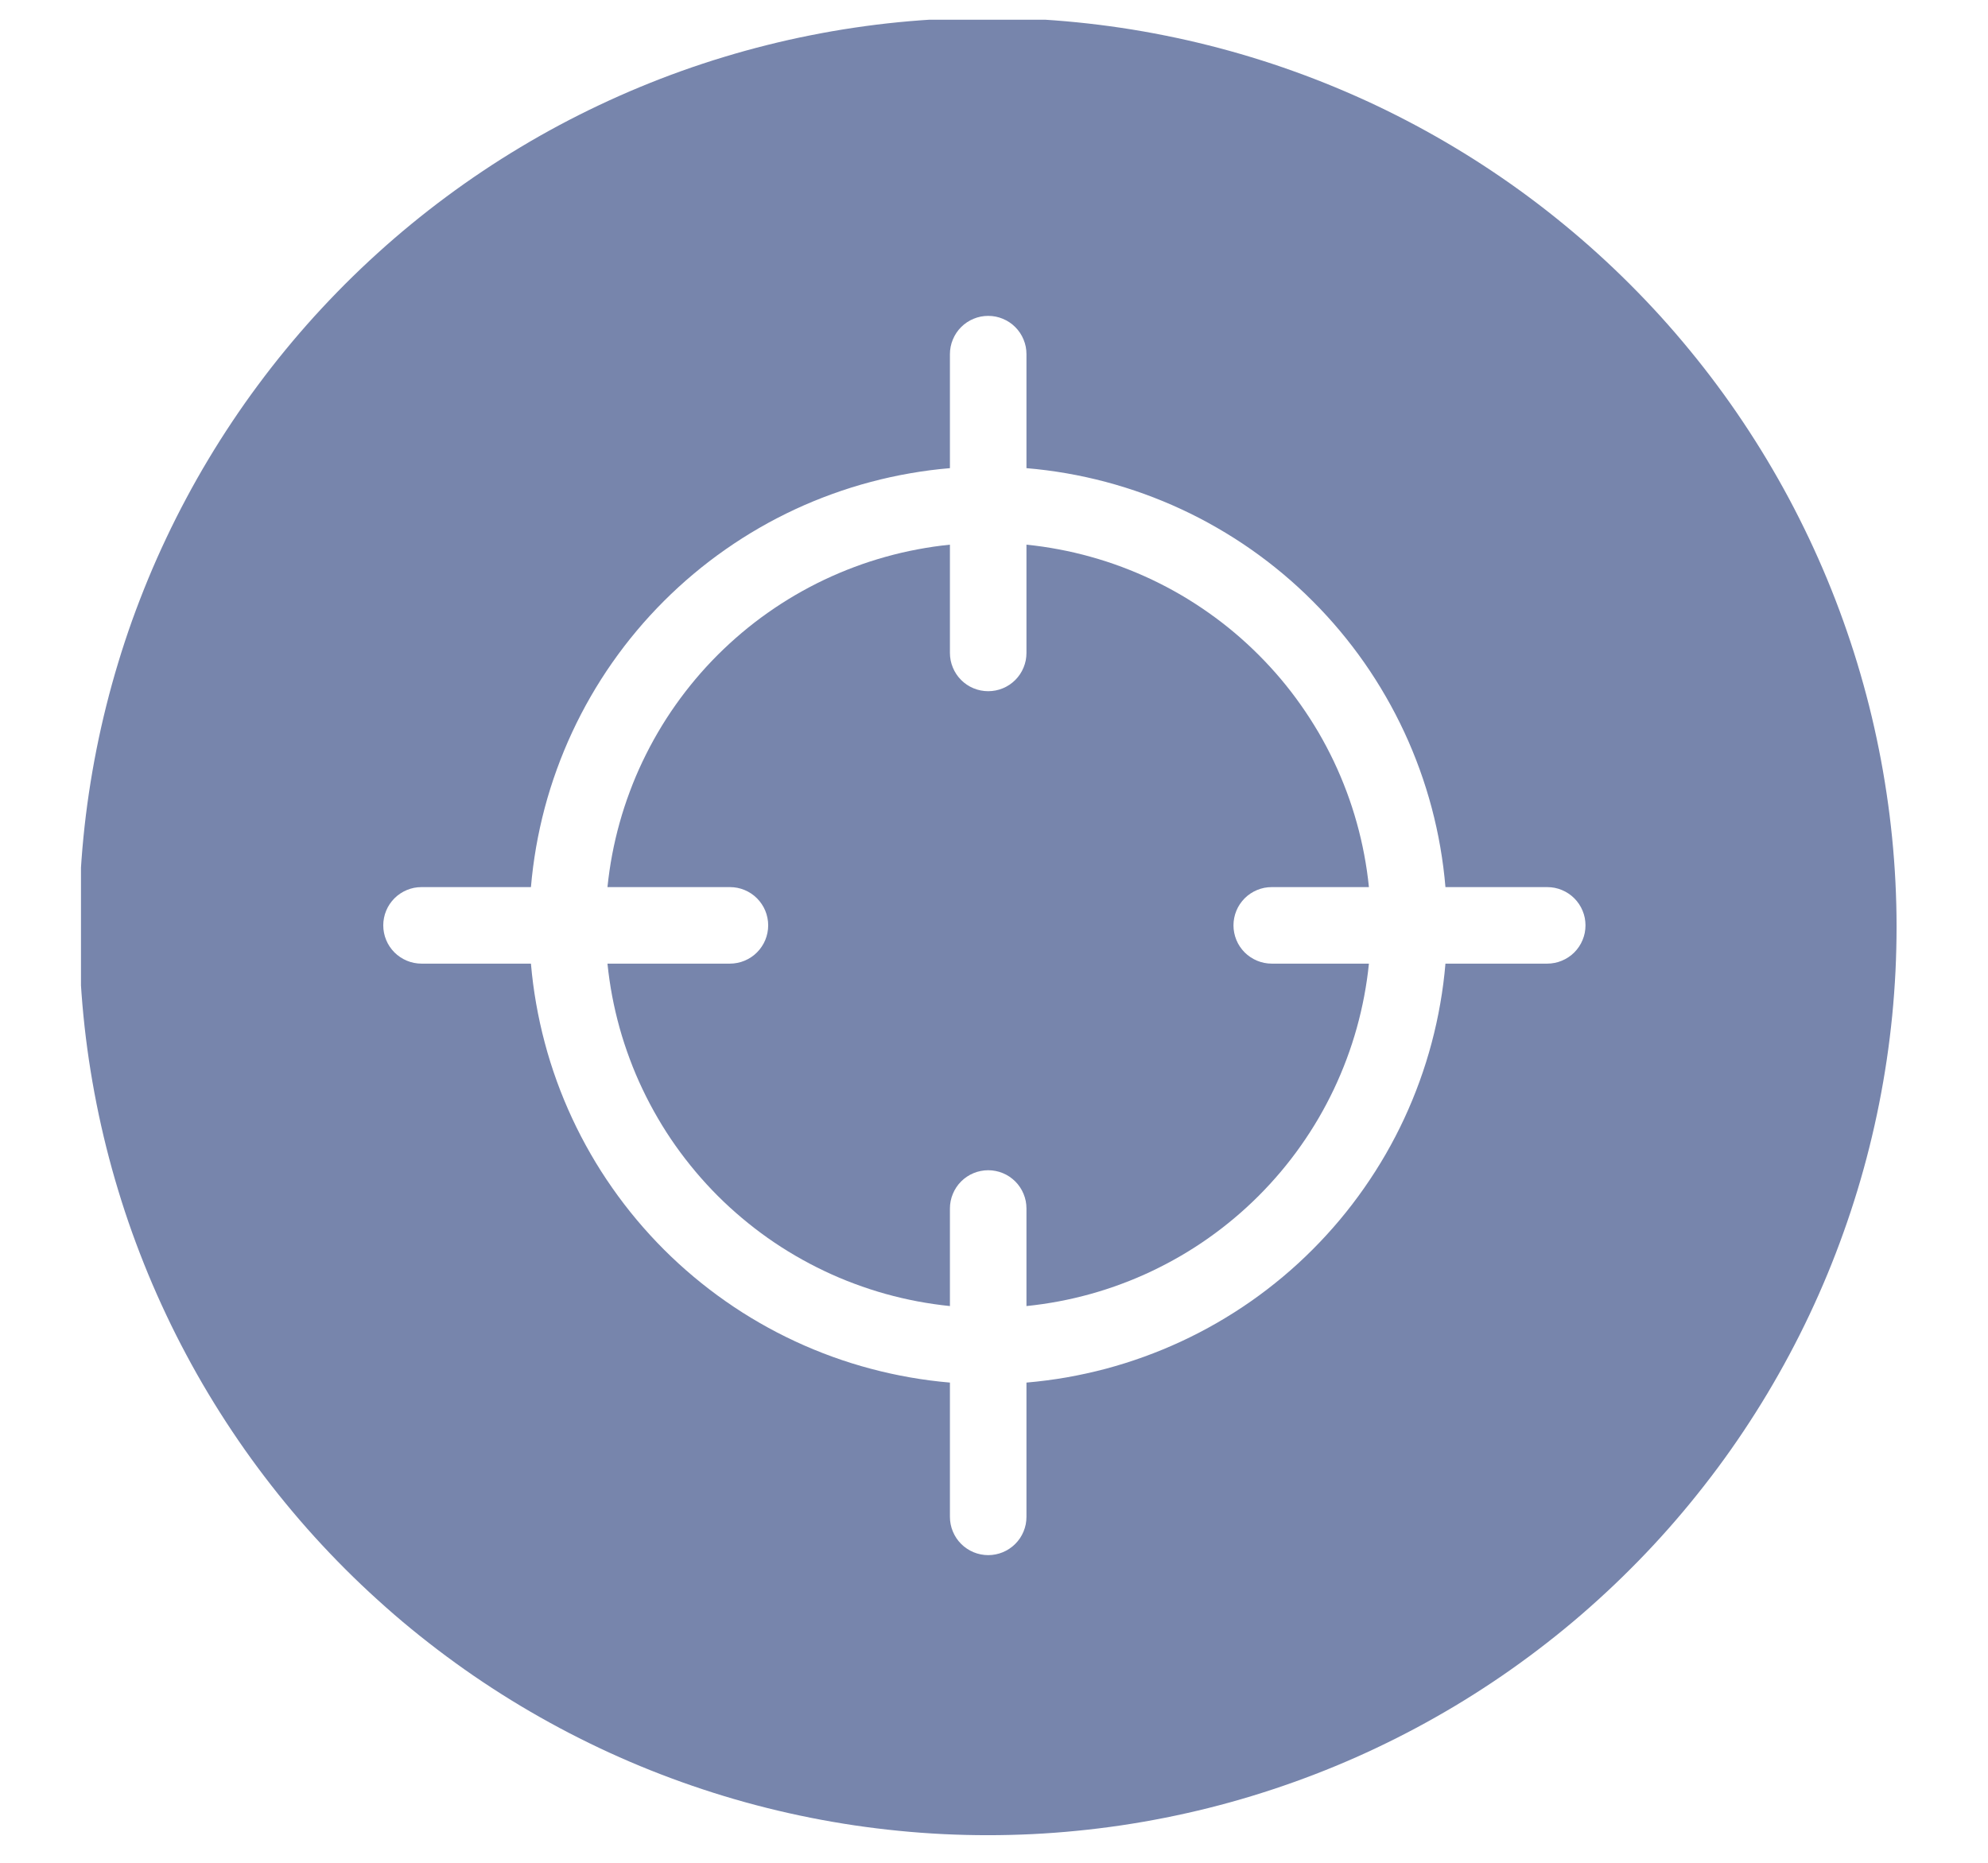
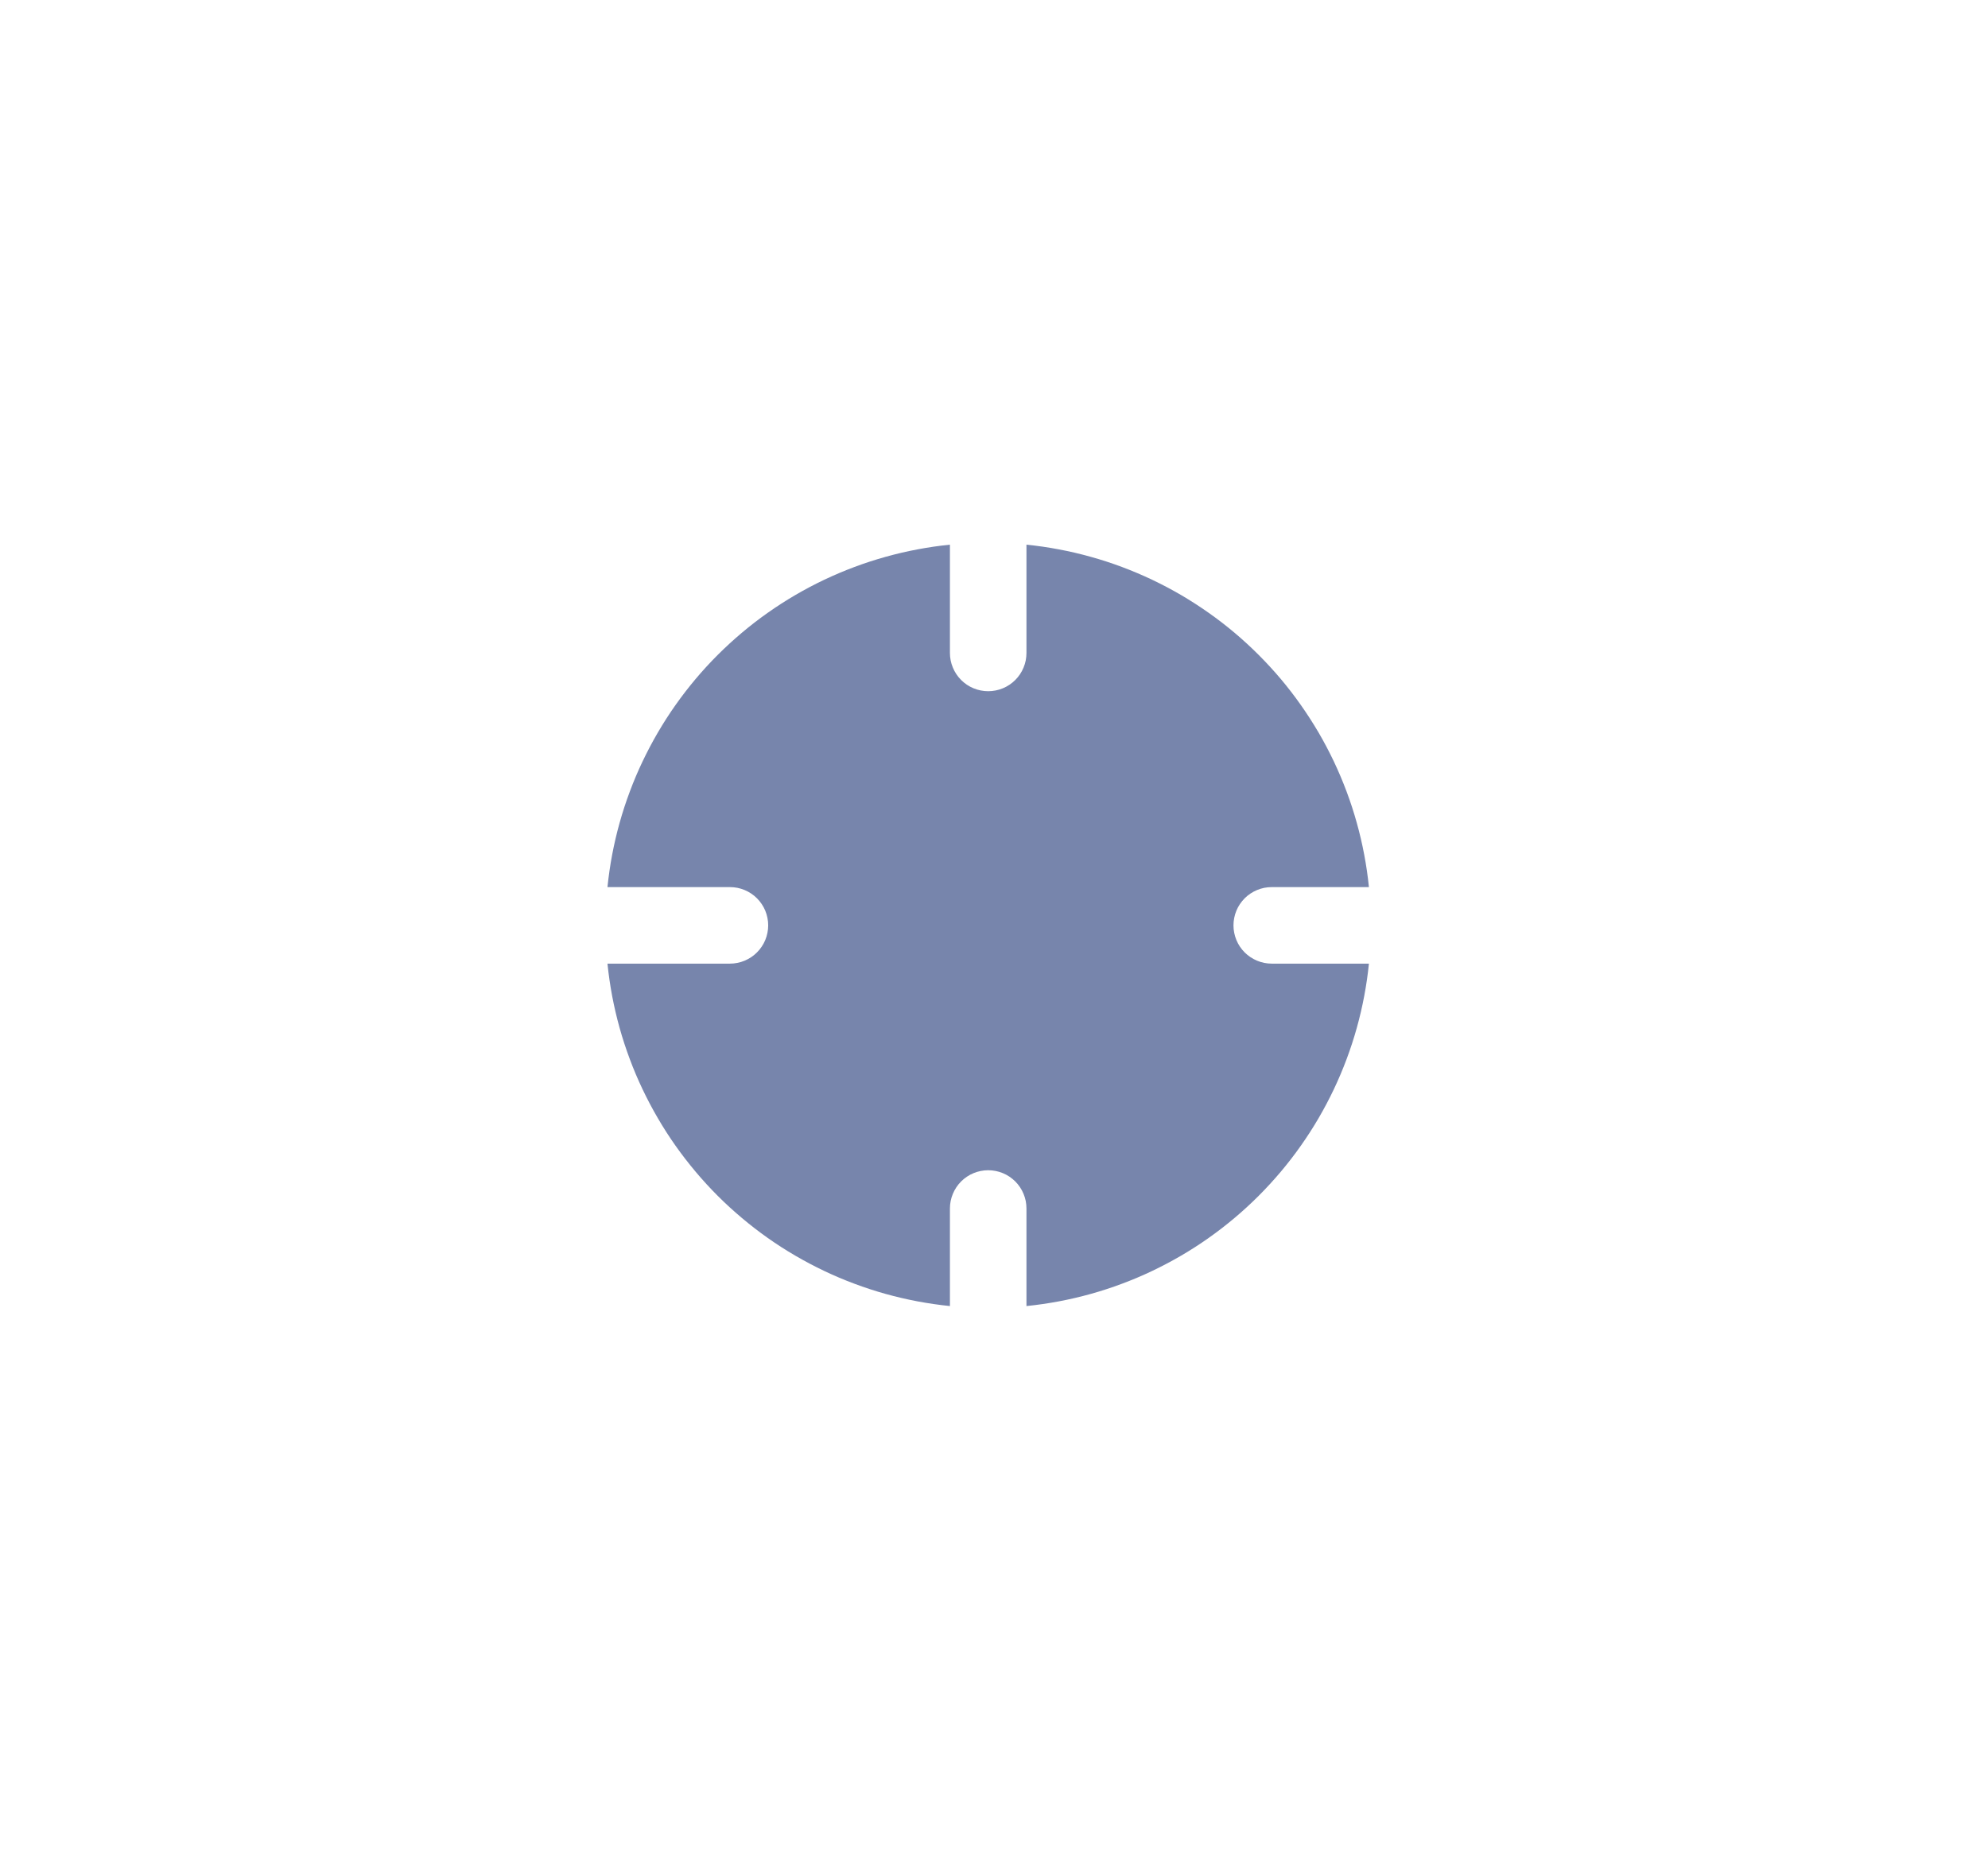
<svg xmlns="http://www.w3.org/2000/svg" width="335" zoomAndPan="magnify" viewBox="0 0 251.25 235.5" height="314" preserveAspectRatio="xMidYMid meet" version="1.0">
  <defs>
    <clipPath id="6611622199">
-       <path d="M 10.234 2.492 L 239.797 2.492 L 239.797 232 L 10.234 232 Z M 10.234 2.492 " clip-rule="nonzero" />
-     </clipPath>
+       </clipPath>
  </defs>
  <g clip-path="url(#6611622199)">
-     <path fill="#7785ac" d="M 124.844 2.254 C 122.965 2.254 121.086 2.297 119.207 2.391 C 117.332 2.484 115.457 2.621 113.586 2.805 C 111.715 2.988 109.852 3.219 107.992 3.496 C 106.133 3.77 104.281 4.094 102.438 4.461 C 100.594 4.824 98.762 5.238 96.938 5.695 C 95.113 6.152 93.301 6.652 91.504 7.199 C 89.703 7.742 87.922 8.332 86.152 8.965 C 84.383 9.598 82.629 10.277 80.891 10.996 C 79.156 11.715 77.438 12.477 75.738 13.281 C 74.039 14.082 72.359 14.93 70.703 15.812 C 69.043 16.699 67.41 17.625 65.797 18.594 C 64.184 19.559 62.598 20.562 61.035 21.609 C 59.473 22.652 57.938 23.734 56.426 24.855 C 54.918 25.973 53.434 27.129 51.98 28.324 C 50.527 29.516 49.105 30.742 47.715 32.004 C 46.32 33.266 44.961 34.562 43.629 35.891 C 42.301 37.223 41.008 38.582 39.742 39.973 C 38.48 41.367 37.254 42.789 36.062 44.242 C 34.867 45.695 33.715 47.176 32.594 48.688 C 31.473 50.195 30.391 51.734 29.348 53.297 C 28.305 54.859 27.297 56.445 26.332 58.059 C 25.363 59.672 24.438 61.305 23.555 62.965 C 22.668 64.621 21.82 66.301 21.02 68 C 20.215 69.699 19.453 71.414 18.734 73.152 C 18.016 74.891 17.34 76.641 16.703 78.41 C 16.07 80.184 15.48 81.965 14.938 83.766 C 14.391 85.562 13.891 87.375 13.434 89.199 C 12.977 91.02 12.566 92.855 12.199 94.699 C 11.832 96.543 11.512 98.395 11.234 100.254 C 10.957 102.113 10.727 103.977 10.543 105.848 C 10.359 107.719 10.223 109.59 10.129 111.469 C 10.039 113.348 9.992 115.227 9.992 117.105 C 9.992 118.984 10.039 120.863 10.129 122.742 C 10.223 124.617 10.359 126.492 10.543 128.363 C 10.727 130.234 10.957 132.098 11.234 133.957 C 11.512 135.816 11.832 137.668 12.199 139.512 C 12.566 141.355 12.977 143.188 13.434 145.012 C 13.891 146.836 14.391 148.645 14.938 150.445 C 15.48 152.242 16.07 154.027 16.703 155.797 C 17.34 157.566 18.016 159.32 18.734 161.059 C 19.453 162.793 20.215 164.512 21.02 166.211 C 21.82 167.91 22.668 169.59 23.555 171.246 C 24.438 172.902 25.363 174.539 26.332 176.152 C 27.297 177.762 28.305 179.352 29.348 180.914 C 30.391 182.477 31.473 184.012 32.594 185.523 C 33.715 187.031 34.867 188.512 36.062 189.965 C 37.254 191.418 38.48 192.844 39.742 194.234 C 41.008 195.629 42.301 196.988 43.629 198.316 C 44.961 199.648 46.32 200.941 47.715 202.203 C 49.105 203.469 50.527 204.695 51.98 205.887 C 53.434 207.078 54.918 208.234 56.426 209.355 C 57.938 210.477 59.473 211.559 61.035 212.602 C 62.598 213.645 64.184 214.652 65.797 215.617 C 67.41 216.582 69.043 217.508 70.703 218.395 C 72.359 219.281 74.039 220.125 75.738 220.93 C 77.438 221.734 79.156 222.496 80.891 223.215 C 82.629 223.934 84.383 224.609 86.152 225.242 C 87.922 225.875 89.703 226.465 91.504 227.012 C 93.301 227.559 95.113 228.059 96.938 228.516 C 98.762 228.973 100.594 229.383 102.438 229.75 C 104.281 230.117 106.133 230.438 107.992 230.715 C 109.852 230.988 111.715 231.219 113.586 231.402 C 115.457 231.59 117.332 231.727 119.207 231.82 C 121.086 231.91 122.965 231.957 124.844 231.957 C 126.723 231.957 128.602 231.91 130.48 231.82 C 132.355 231.727 134.23 231.59 136.102 231.402 C 137.973 231.219 139.836 230.988 141.695 230.715 C 143.555 230.438 145.406 230.117 147.25 229.75 C 149.094 229.383 150.926 228.973 152.75 228.516 C 154.574 228.059 156.387 227.559 158.184 227.012 C 159.98 226.465 161.766 225.875 163.535 225.242 C 165.305 224.609 167.059 223.934 168.797 223.215 C 170.531 222.496 172.25 221.734 173.949 220.93 C 175.648 220.125 177.328 219.281 178.984 218.395 C 180.641 217.508 182.277 216.582 183.891 215.617 C 185.5 214.652 187.09 213.645 188.652 212.602 C 190.215 211.559 191.75 210.477 193.262 209.355 C 194.77 208.234 196.254 207.078 197.707 205.887 C 199.16 204.695 200.582 203.469 201.973 202.203 C 203.367 200.941 204.727 199.648 206.055 198.316 C 207.387 196.988 208.68 195.629 209.945 194.234 C 211.207 192.844 212.434 191.418 213.625 189.965 C 214.816 188.512 215.973 187.031 217.094 185.523 C 218.215 184.012 219.297 182.477 220.34 180.914 C 221.383 179.352 222.391 177.762 223.355 176.152 C 224.32 174.539 225.25 172.902 226.133 171.246 C 227.02 169.59 227.867 167.91 228.668 166.211 C 229.473 164.512 230.234 162.793 230.953 161.059 C 231.672 159.32 232.348 157.566 232.98 155.797 C 233.617 154.027 234.203 152.242 234.75 150.445 C 235.297 148.645 235.797 146.836 236.254 145.012 C 236.711 143.188 237.121 141.355 237.488 139.512 C 237.855 137.668 238.176 135.816 238.453 133.957 C 238.73 132.098 238.957 130.234 239.145 128.363 C 239.328 126.492 239.465 124.617 239.559 122.742 C 239.648 120.863 239.695 118.984 239.695 117.105 C 239.695 115.227 239.645 113.348 239.551 111.473 C 239.457 109.594 239.316 107.723 239.129 105.852 C 238.941 103.984 238.711 102.117 238.43 100.262 C 238.152 98.402 237.832 96.551 237.461 94.711 C 237.094 92.867 236.68 91.035 236.223 89.211 C 235.762 87.391 235.262 85.582 234.715 83.785 C 234.168 81.984 233.574 80.203 232.941 78.434 C 232.309 76.664 231.629 74.914 230.91 73.18 C 230.188 71.441 229.426 69.727 228.621 68.027 C 227.816 66.332 226.973 64.652 226.086 62.996 C 225.199 61.34 224.273 59.707 223.305 58.094 C 222.34 56.484 221.332 54.898 220.289 53.336 C 219.246 51.773 218.164 50.238 217.043 48.73 C 215.922 47.219 214.766 45.738 213.574 44.289 C 212.383 42.836 211.156 41.414 209.895 40.02 C 208.633 38.629 207.336 37.27 206.008 35.941 C 204.68 34.613 203.32 33.316 201.926 32.055 C 200.535 30.793 199.113 29.566 197.66 28.375 C 196.207 27.18 194.727 26.023 193.219 24.906 C 191.711 23.785 190.176 22.703 188.613 21.66 C 187.051 20.613 185.465 19.609 183.855 18.645 C 182.242 17.676 180.609 16.75 178.953 15.863 C 177.297 14.977 175.617 14.129 173.922 13.324 C 172.223 12.523 170.504 11.758 168.77 11.039 C 167.035 10.32 165.281 9.641 163.516 9.008 C 161.746 8.371 159.961 7.781 158.164 7.234 C 156.367 6.688 154.559 6.184 152.734 5.727 C 150.914 5.27 149.082 4.855 147.238 4.488 C 145.395 4.117 143.547 3.793 141.688 3.516 C 139.828 3.238 137.965 3.008 136.098 2.82 C 134.227 2.633 132.352 2.492 130.477 2.398 C 128.602 2.305 126.723 2.254 124.844 2.254 Z M 195.543 121.797 L 182.68 121.797 C 182.539 123.484 182.32 125.168 182.027 126.84 C 181.738 128.512 181.375 130.164 180.938 131.805 C 180.504 133.445 179.996 135.062 179.418 136.656 C 178.84 138.254 178.195 139.82 177.48 141.359 C 176.766 142.898 175.984 144.402 175.137 145.871 C 174.289 147.34 173.379 148.77 172.406 150.16 C 171.434 151.551 170.402 152.898 169.312 154.199 C 168.223 155.496 167.078 156.746 165.879 157.945 C 164.68 159.148 163.43 160.293 162.129 161.383 C 160.828 162.473 159.484 163.504 158.094 164.477 C 156.703 165.449 155.273 166.355 153.805 167.203 C 152.332 168.051 150.828 168.832 149.289 169.547 C 147.75 170.262 146.184 170.906 144.59 171.484 C 142.996 172.062 141.379 172.57 139.738 173.008 C 138.098 173.441 136.441 173.805 134.77 174.098 C 133.098 174.387 131.418 174.605 129.727 174.75 L 129.727 191.723 C 129.727 192.039 129.695 192.355 129.637 192.664 C 129.574 192.977 129.48 193.281 129.359 193.574 C 129.238 193.867 129.09 194.145 128.914 194.41 C 128.738 194.672 128.535 194.918 128.312 195.141 C 128.086 195.367 127.844 195.566 127.578 195.742 C 127.316 195.918 127.035 196.07 126.742 196.191 C 126.449 196.312 126.148 196.402 125.836 196.465 C 125.523 196.527 125.211 196.559 124.891 196.559 C 124.574 196.559 124.262 196.527 123.949 196.465 C 123.637 196.402 123.336 196.312 123.043 196.191 C 122.746 196.07 122.469 195.918 122.207 195.742 C 121.941 195.566 121.695 195.367 121.473 195.141 C 121.246 194.918 121.047 194.672 120.871 194.41 C 120.695 194.145 120.547 193.867 120.426 193.574 C 120.301 193.281 120.211 192.977 120.148 192.664 C 120.086 192.355 120.055 192.039 120.055 191.723 L 120.055 174.75 C 118.367 174.605 116.684 174.387 115.016 174.094 C 113.344 173.801 111.688 173.438 110.051 173 C 108.41 172.566 106.793 172.059 105.199 171.48 C 103.602 170.902 102.035 170.254 100.5 169.539 C 98.961 168.824 97.457 168.043 95.988 167.195 C 94.516 166.348 93.086 165.438 91.699 164.465 C 90.309 163.492 88.961 162.461 87.664 161.371 C 86.363 160.281 85.113 159.137 83.914 157.938 C 82.715 156.738 81.57 155.488 80.48 154.188 C 79.391 152.891 78.359 151.543 77.387 150.152 C 76.414 148.766 75.504 147.336 74.656 145.863 C 73.809 144.395 73.027 142.891 72.312 141.352 C 71.598 139.816 70.949 138.25 70.371 136.652 C 69.793 135.059 69.285 133.441 68.852 131.805 C 68.414 130.164 68.051 128.508 67.758 126.836 C 67.465 125.168 67.246 123.484 67.102 121.797 L 53.273 121.797 C 52.953 121.797 52.641 121.766 52.328 121.703 C 52.016 121.641 51.715 121.551 51.422 121.426 C 51.129 121.305 50.852 121.156 50.586 120.98 C 50.32 120.805 50.078 120.605 49.852 120.379 C 49.629 120.156 49.43 119.91 49.25 119.645 C 49.074 119.383 48.926 119.105 48.805 118.809 C 48.684 118.516 48.59 118.215 48.531 117.902 C 48.469 117.59 48.438 117.277 48.438 116.961 C 48.438 116.641 48.469 116.328 48.531 116.016 C 48.59 115.703 48.684 115.402 48.805 115.109 C 48.926 114.816 49.074 114.535 49.25 114.273 C 49.43 114.008 49.629 113.766 49.852 113.539 C 50.078 113.316 50.32 113.113 50.586 112.938 C 50.852 112.762 51.129 112.613 51.422 112.492 C 51.715 112.371 52.016 112.277 52.328 112.215 C 52.641 112.156 52.953 112.125 53.273 112.125 L 67.102 112.125 C 67.246 110.434 67.465 108.754 67.754 107.082 C 68.047 105.41 68.41 103.754 68.844 102.113 C 69.281 100.473 69.789 98.855 70.367 97.262 C 70.945 95.668 71.59 94.102 72.305 92.562 C 73.02 91.023 73.801 89.52 74.648 88.047 C 75.496 86.578 76.402 85.148 77.375 83.758 C 78.348 82.367 79.379 81.023 80.469 79.723 C 81.559 78.422 82.707 77.172 83.906 75.973 C 85.105 74.773 86.355 73.629 87.656 72.539 C 88.953 71.449 90.301 70.418 91.691 69.445 C 93.082 68.473 94.512 67.562 95.98 66.715 C 97.449 65.867 98.957 65.086 100.492 64.371 C 102.031 63.656 103.598 63.012 105.195 62.434 C 106.789 61.855 108.406 61.348 110.047 60.914 C 111.688 60.477 113.34 60.113 115.012 59.824 C 116.684 59.531 118.367 59.312 120.055 59.172 L 120.055 44.758 C 120.055 44.441 120.086 44.129 120.148 43.816 C 120.211 43.504 120.301 43.203 120.426 42.91 C 120.547 42.617 120.695 42.336 120.871 42.074 C 121.047 41.809 121.246 41.566 121.473 41.34 C 121.695 41.117 121.941 40.914 122.207 40.738 C 122.469 40.562 122.746 40.414 123.043 40.293 C 123.336 40.172 123.637 40.078 123.949 40.016 C 124.262 39.953 124.574 39.926 124.891 39.926 C 125.211 39.926 125.523 39.953 125.836 40.016 C 126.148 40.078 126.449 40.172 126.742 40.293 C 127.035 40.414 127.316 40.562 127.578 40.738 C 127.844 40.914 128.086 41.117 128.312 41.34 C 128.535 41.566 128.738 41.809 128.914 42.074 C 129.09 42.336 129.238 42.617 129.359 42.91 C 129.48 43.203 129.574 43.504 129.637 43.816 C 129.695 44.129 129.727 44.441 129.727 44.758 L 129.727 59.172 C 131.418 59.312 133.102 59.531 134.773 59.82 C 136.445 60.109 138.102 60.473 139.738 60.906 C 141.379 61.344 142.996 61.848 144.594 62.426 C 146.188 63.004 147.758 63.648 149.297 64.363 C 150.836 65.078 152.34 65.859 153.809 66.707 C 155.281 67.555 156.711 68.461 158.102 69.434 C 159.492 70.406 160.836 71.438 162.137 72.527 C 163.438 73.617 164.688 74.762 165.887 75.965 C 167.09 77.164 168.234 78.414 169.324 79.715 C 170.414 81.016 171.445 82.359 172.418 83.75 C 173.391 85.141 174.297 86.57 175.145 88.043 C 175.992 89.512 176.773 91.016 177.488 92.555 C 178.203 94.094 178.848 95.664 179.426 97.258 C 180.004 98.855 180.508 100.473 180.945 102.113 C 181.379 103.75 181.742 105.406 182.031 107.078 C 182.32 108.75 182.539 110.434 182.68 112.125 L 195.543 112.125 C 195.863 112.125 196.176 112.156 196.488 112.215 C 196.801 112.277 197.102 112.371 197.395 112.492 C 197.688 112.613 197.969 112.762 198.23 112.938 C 198.496 113.113 198.738 113.316 198.965 113.539 C 199.188 113.766 199.391 114.008 199.566 114.273 C 199.742 114.535 199.891 114.816 200.012 115.109 C 200.133 115.402 200.227 115.703 200.289 116.016 C 200.348 116.328 200.379 116.641 200.379 116.961 C 200.379 117.277 200.348 117.59 200.289 117.902 C 200.227 118.215 200.133 118.516 200.012 118.809 C 199.891 119.105 199.742 119.383 199.566 119.645 C 199.391 119.91 199.188 120.156 198.965 120.379 C 198.738 120.605 198.496 120.805 198.23 120.98 C 197.969 121.156 197.688 121.305 197.395 121.426 C 197.102 121.551 196.801 121.641 196.488 121.703 C 196.176 121.766 195.863 121.797 195.543 121.797 Z M 195.543 121.797 " fill-opacity="1" fill-rule="nonzero" />
-   </g>
+     </g>
  <path fill="#7785ac" d="M 160.727 121.797 L 173.008 121.797 C 172.871 123.168 172.672 124.535 172.414 125.895 C 172.16 127.25 171.844 128.594 171.473 129.926 C 171.102 131.254 170.676 132.566 170.191 133.859 C 169.707 135.156 169.168 136.426 168.578 137.672 C 167.984 138.922 167.34 140.141 166.645 141.332 C 165.945 142.527 165.199 143.688 164.402 144.816 C 163.609 145.945 162.766 147.035 161.875 148.094 C 160.984 149.148 160.051 150.168 159.074 151.145 C 158.098 152.121 157.082 153.055 156.027 153.941 C 154.969 154.832 153.875 155.676 152.746 156.473 C 151.621 157.27 150.457 158.016 149.266 158.711 C 148.074 159.406 146.852 160.051 145.605 160.645 C 144.359 161.238 143.086 161.777 141.793 162.258 C 140.5 162.742 139.188 163.172 137.855 163.543 C 136.527 163.914 135.184 164.227 133.824 164.484 C 132.469 164.738 131.102 164.938 129.727 165.078 L 129.727 152.746 C 129.727 152.426 129.695 152.113 129.637 151.801 C 129.574 151.492 129.48 151.188 129.359 150.895 C 129.238 150.602 129.09 150.324 128.914 150.059 C 128.738 149.793 128.535 149.551 128.312 149.324 C 128.086 149.102 127.844 148.902 127.578 148.723 C 127.316 148.547 127.035 148.398 126.742 148.277 C 126.449 148.156 126.148 148.062 125.836 148.004 C 125.523 147.941 125.211 147.91 124.891 147.91 C 124.574 147.91 124.262 147.941 123.949 148.004 C 123.637 148.062 123.336 148.156 123.043 148.277 C 122.746 148.398 122.469 148.547 122.207 148.723 C 121.941 148.902 121.695 149.102 121.473 149.324 C 121.246 149.551 121.047 149.793 120.871 150.059 C 120.695 150.324 120.547 150.602 120.426 150.895 C 120.301 151.188 120.211 151.492 120.148 151.801 C 120.086 152.113 120.055 152.426 120.055 152.746 L 120.055 165.078 C 118.684 164.938 117.316 164.738 115.957 164.484 C 114.602 164.227 113.258 163.914 111.926 163.543 C 110.598 163.172 109.285 162.742 107.992 162.258 C 106.695 161.777 105.426 161.238 104.18 160.645 C 102.93 160.051 101.711 159.406 100.52 158.711 C 99.324 158.016 98.164 157.27 97.035 156.473 C 95.906 155.676 94.816 154.832 93.758 153.941 C 92.703 153.055 91.684 152.121 90.707 151.145 C 89.73 150.168 88.797 149.148 87.91 148.094 C 87.02 147.035 86.176 145.945 85.379 144.816 C 84.582 143.688 83.836 142.527 83.141 141.332 C 82.445 140.141 81.801 138.922 81.207 137.672 C 80.613 136.426 80.074 135.156 79.594 133.859 C 79.109 132.566 78.68 131.254 78.309 129.926 C 77.938 128.594 77.625 127.25 77.367 125.895 C 77.113 124.535 76.914 123.168 76.773 121.797 L 92.25 121.797 C 92.566 121.797 92.883 121.766 93.191 121.703 C 93.504 121.641 93.809 121.551 94.102 121.426 C 94.395 121.305 94.672 121.156 94.938 120.98 C 95.199 120.805 95.445 120.605 95.668 120.379 C 95.895 120.156 96.094 119.91 96.27 119.645 C 96.445 119.383 96.598 119.105 96.719 118.809 C 96.84 118.516 96.93 118.215 96.992 117.902 C 97.055 117.59 97.086 117.277 97.086 116.961 C 97.086 116.641 97.055 116.328 96.992 116.016 C 96.93 115.703 96.84 115.402 96.719 115.109 C 96.598 114.816 96.445 114.535 96.27 114.273 C 96.094 114.008 95.895 113.766 95.668 113.539 C 95.445 113.316 95.199 113.113 94.938 112.938 C 94.672 112.762 94.395 112.613 94.102 112.492 C 93.809 112.371 93.504 112.277 93.191 112.215 C 92.883 112.156 92.566 112.125 92.25 112.125 L 76.773 112.125 C 76.914 110.75 77.113 109.383 77.367 108.027 C 77.625 106.668 77.938 105.324 78.309 103.996 C 78.68 102.664 79.109 101.352 79.594 100.059 C 80.074 98.766 80.613 97.492 81.207 96.246 C 81.801 95 82.445 93.777 83.141 92.586 C 83.836 91.395 84.582 90.234 85.379 89.105 C 86.176 87.977 87.02 86.883 87.91 85.824 C 88.797 84.77 89.73 83.754 90.707 82.777 C 91.684 81.801 92.703 80.867 93.758 79.977 C 94.816 79.086 95.906 78.242 97.035 77.449 C 98.164 76.652 99.324 75.906 100.52 75.207 C 101.711 74.512 102.93 73.867 104.18 73.273 C 105.426 72.684 106.695 72.145 107.992 71.66 C 109.285 71.176 110.598 70.75 111.926 70.379 C 113.258 70.008 114.602 69.691 115.957 69.438 C 117.316 69.18 118.684 68.98 120.055 68.844 L 120.055 82.527 C 120.055 82.844 120.086 83.16 120.148 83.473 C 120.211 83.781 120.301 84.086 120.426 84.379 C 120.547 84.672 120.695 84.949 120.871 85.215 C 121.047 85.48 121.246 85.723 121.473 85.949 C 121.695 86.172 121.941 86.371 122.207 86.551 C 122.469 86.727 122.746 86.875 123.043 86.996 C 123.336 87.117 123.637 87.211 123.949 87.27 C 124.262 87.332 124.574 87.363 124.891 87.363 C 125.211 87.363 125.523 87.332 125.836 87.27 C 126.148 87.211 126.449 87.117 126.742 86.996 C 127.035 86.875 127.316 86.727 127.578 86.551 C 127.844 86.371 128.086 86.172 128.312 85.949 C 128.535 85.723 128.738 85.48 128.914 85.215 C 129.09 84.949 129.238 84.672 129.359 84.379 C 129.48 84.086 129.574 83.781 129.637 83.473 C 129.695 83.16 129.727 82.844 129.727 82.527 L 129.727 68.844 C 131.102 68.98 132.469 69.18 133.824 69.438 C 135.184 69.691 136.527 70.008 137.855 70.379 C 139.188 70.75 140.5 71.176 141.793 71.66 C 143.086 72.145 144.359 72.684 145.605 73.273 C 146.852 73.867 148.074 74.512 149.266 75.207 C 150.457 75.906 151.617 76.652 152.746 77.449 C 153.875 78.242 154.969 79.086 156.027 79.977 C 157.082 80.867 158.098 81.801 159.074 82.777 C 160.051 83.754 160.984 84.77 161.875 85.824 C 162.766 86.883 163.609 87.977 164.402 89.105 C 165.199 90.234 165.945 91.395 166.645 92.586 C 167.34 93.777 167.984 95 168.578 96.246 C 169.168 97.492 169.707 98.766 170.191 100.059 C 170.676 101.352 171.102 102.664 171.473 103.996 C 171.844 105.324 172.16 106.668 172.414 108.027 C 172.672 109.383 172.871 110.75 173.008 112.125 L 160.727 112.125 C 160.41 112.125 160.094 112.156 159.781 112.215 C 159.473 112.277 159.168 112.371 158.875 112.492 C 158.582 112.613 158.305 112.762 158.039 112.938 C 157.773 113.113 157.531 113.316 157.305 113.539 C 157.082 113.766 156.883 114.008 156.703 114.273 C 156.527 114.535 156.379 114.816 156.258 115.109 C 156.137 115.402 156.047 115.703 155.984 116.016 C 155.922 116.328 155.891 116.641 155.891 116.961 C 155.891 117.277 155.922 117.59 155.984 117.902 C 156.047 118.215 156.137 118.516 156.258 118.809 C 156.379 119.105 156.527 119.383 156.703 119.645 C 156.883 119.91 157.082 120.156 157.305 120.379 C 157.531 120.605 157.773 120.805 158.039 120.98 C 158.305 121.156 158.582 121.305 158.875 121.426 C 159.168 121.551 159.473 121.641 159.781 121.703 C 160.094 121.766 160.41 121.797 160.727 121.797 Z M 160.727 121.797 " fill-opacity="1" fill-rule="nonzero" />
</svg>